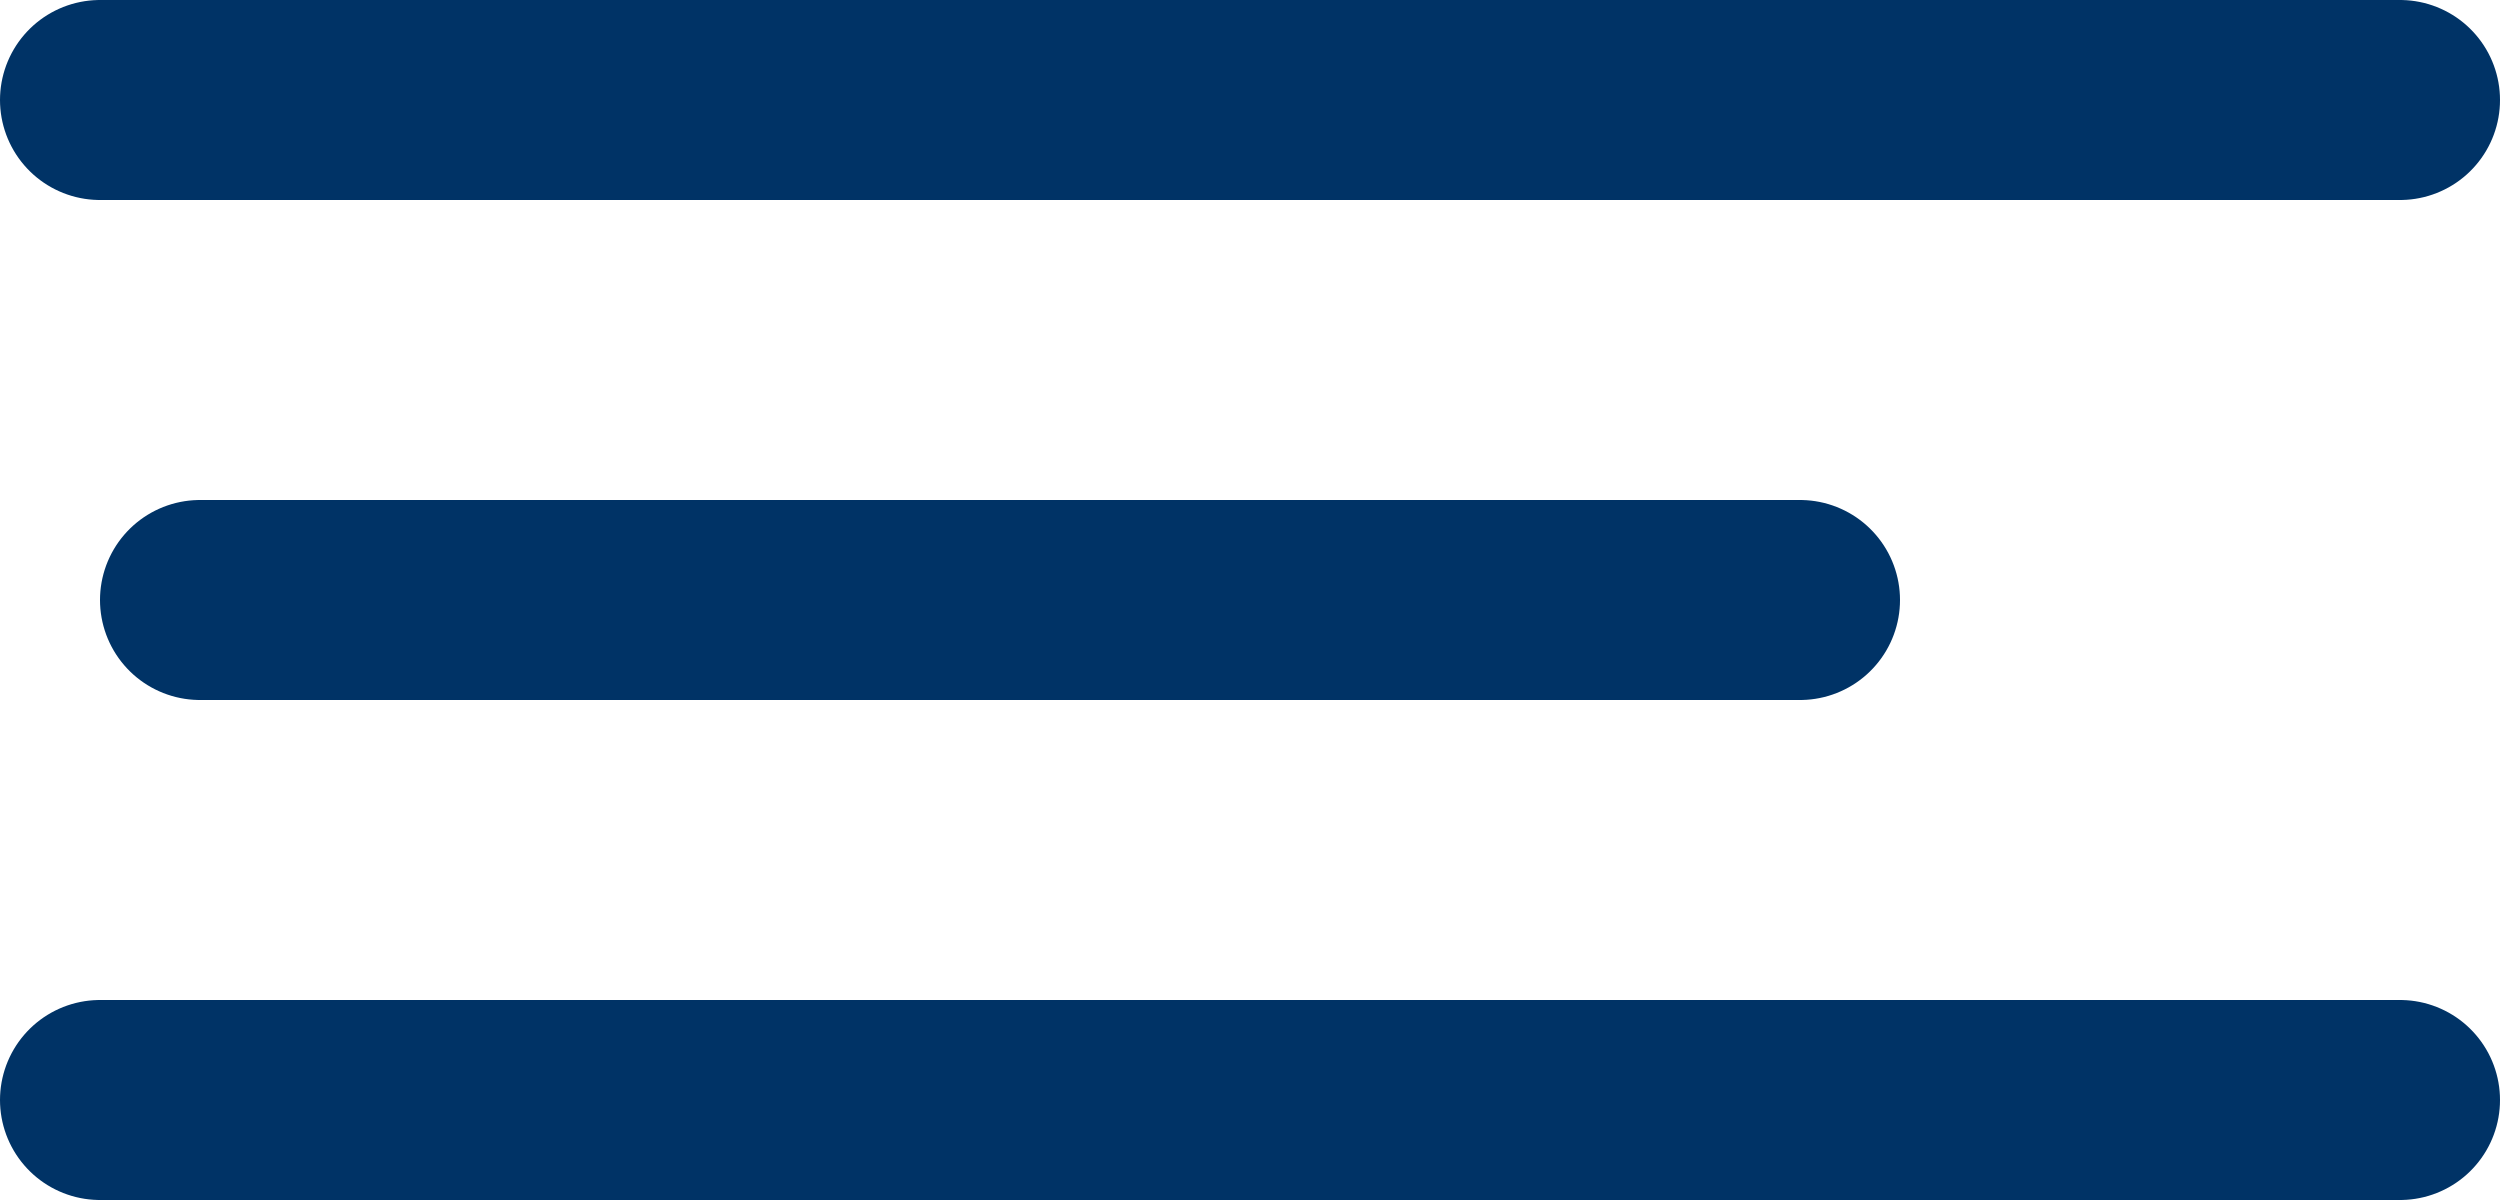
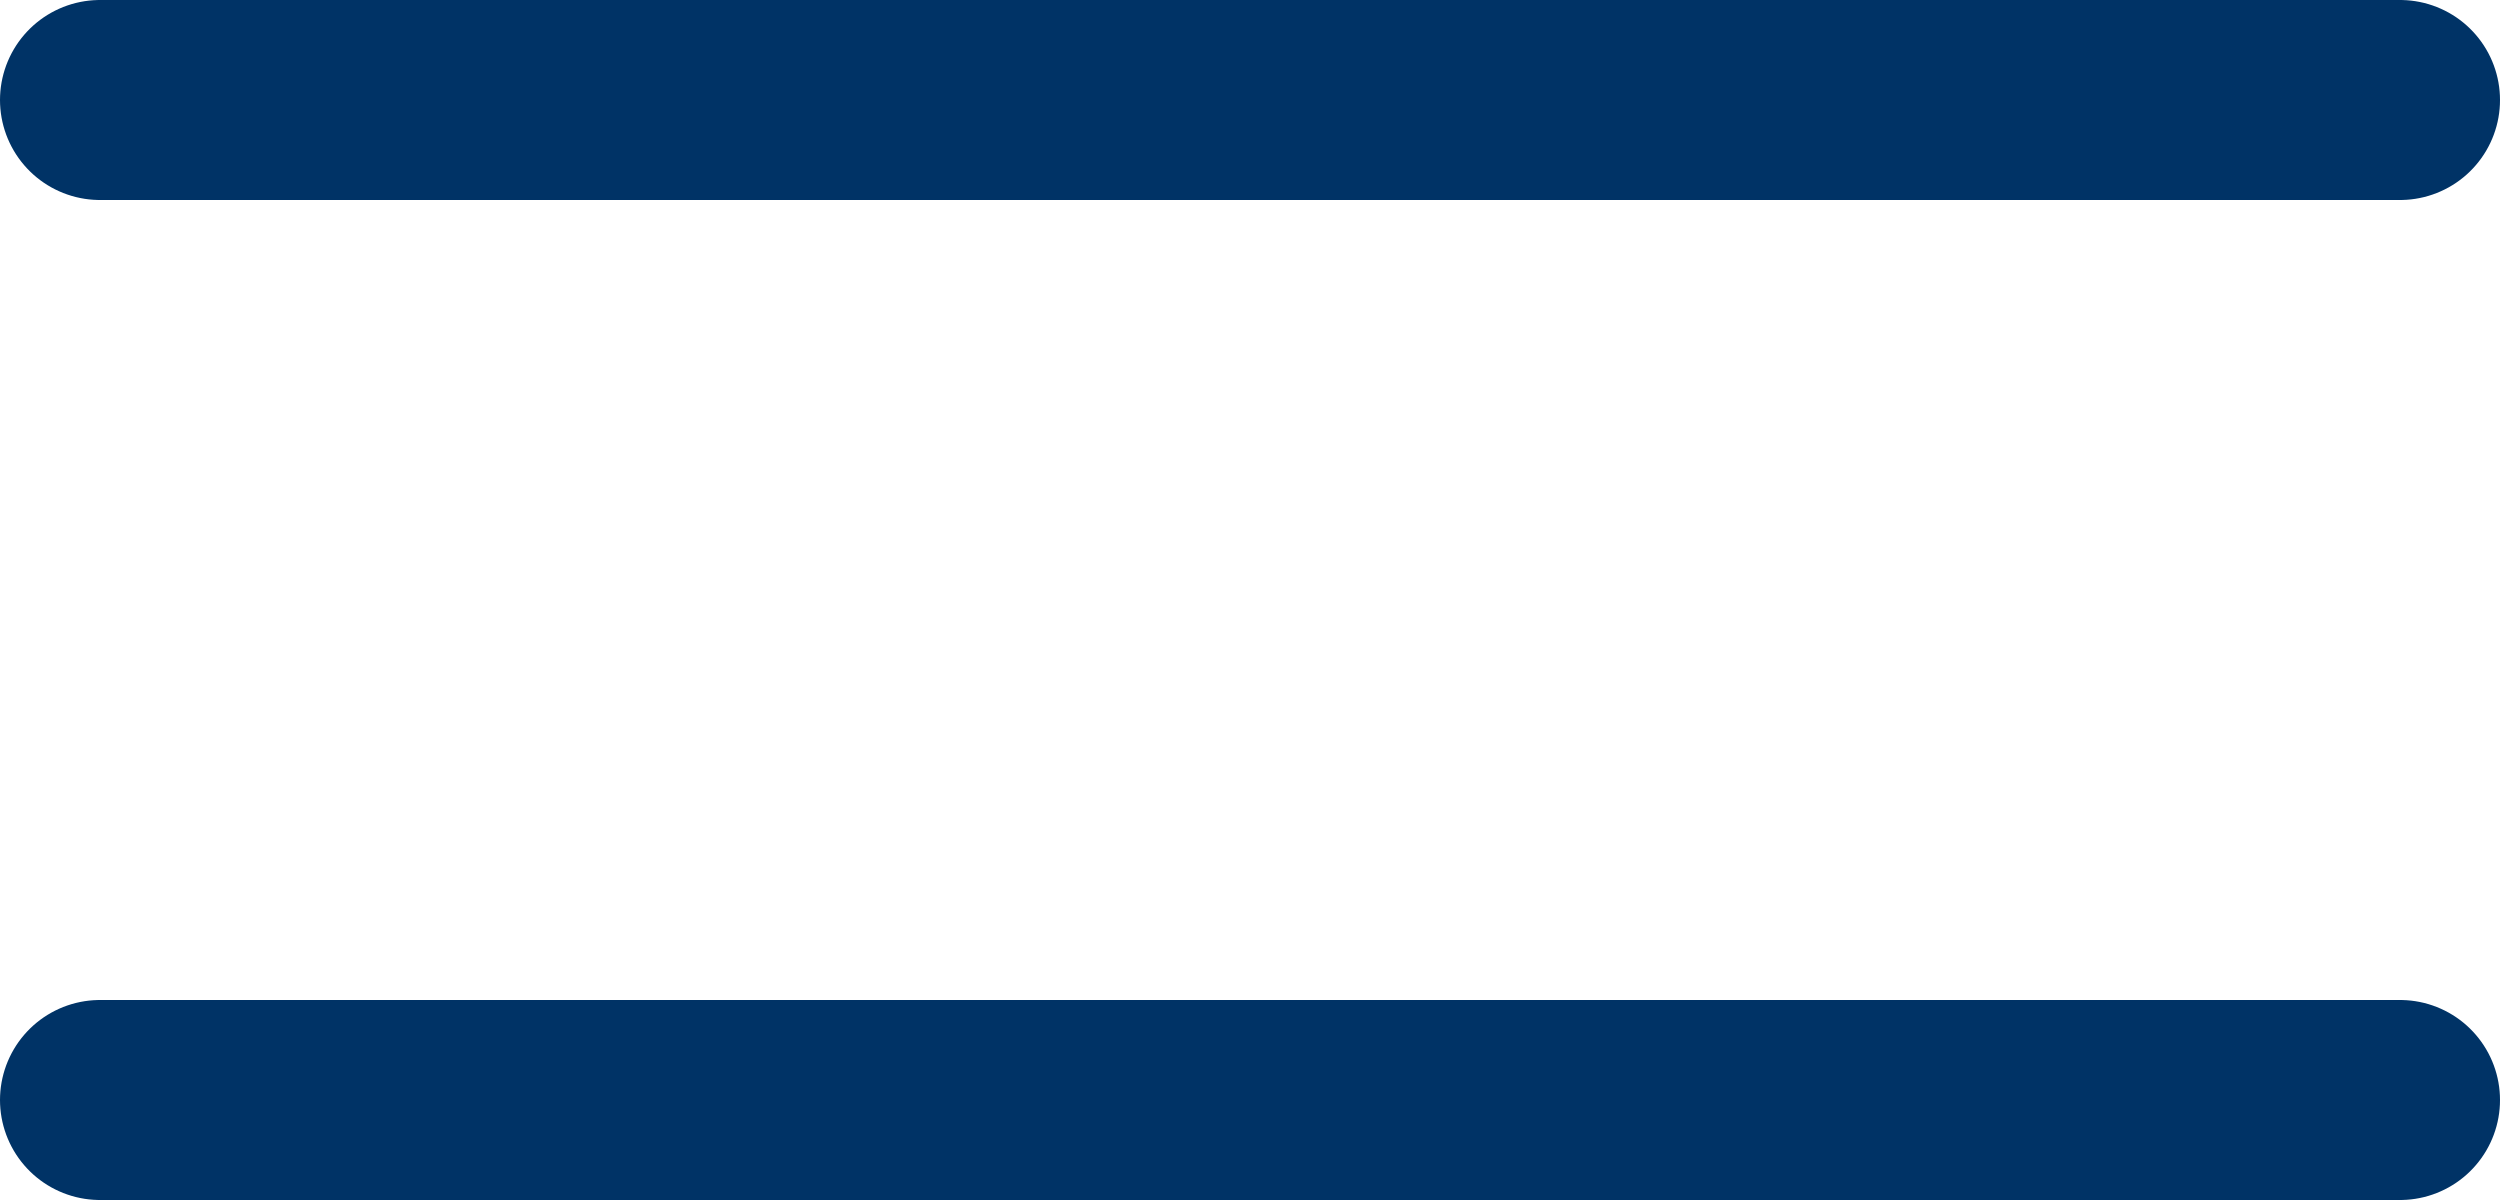
<svg xmlns="http://www.w3.org/2000/svg" width="25" height="12" viewBox="0 0 25 12" fill="none">
  <path d="M1 1H24" stroke="#003366" stroke-width="2" stroke-linecap="round" stroke-linejoin="round" />
-   <path d="M2 6H18" stroke="#003366" stroke-width="2" stroke-linecap="round" stroke-linejoin="round" />
  <path d="M1 11H24" stroke="#003366" stroke-width="2" stroke-linecap="round" stroke-linejoin="round" />
</svg>